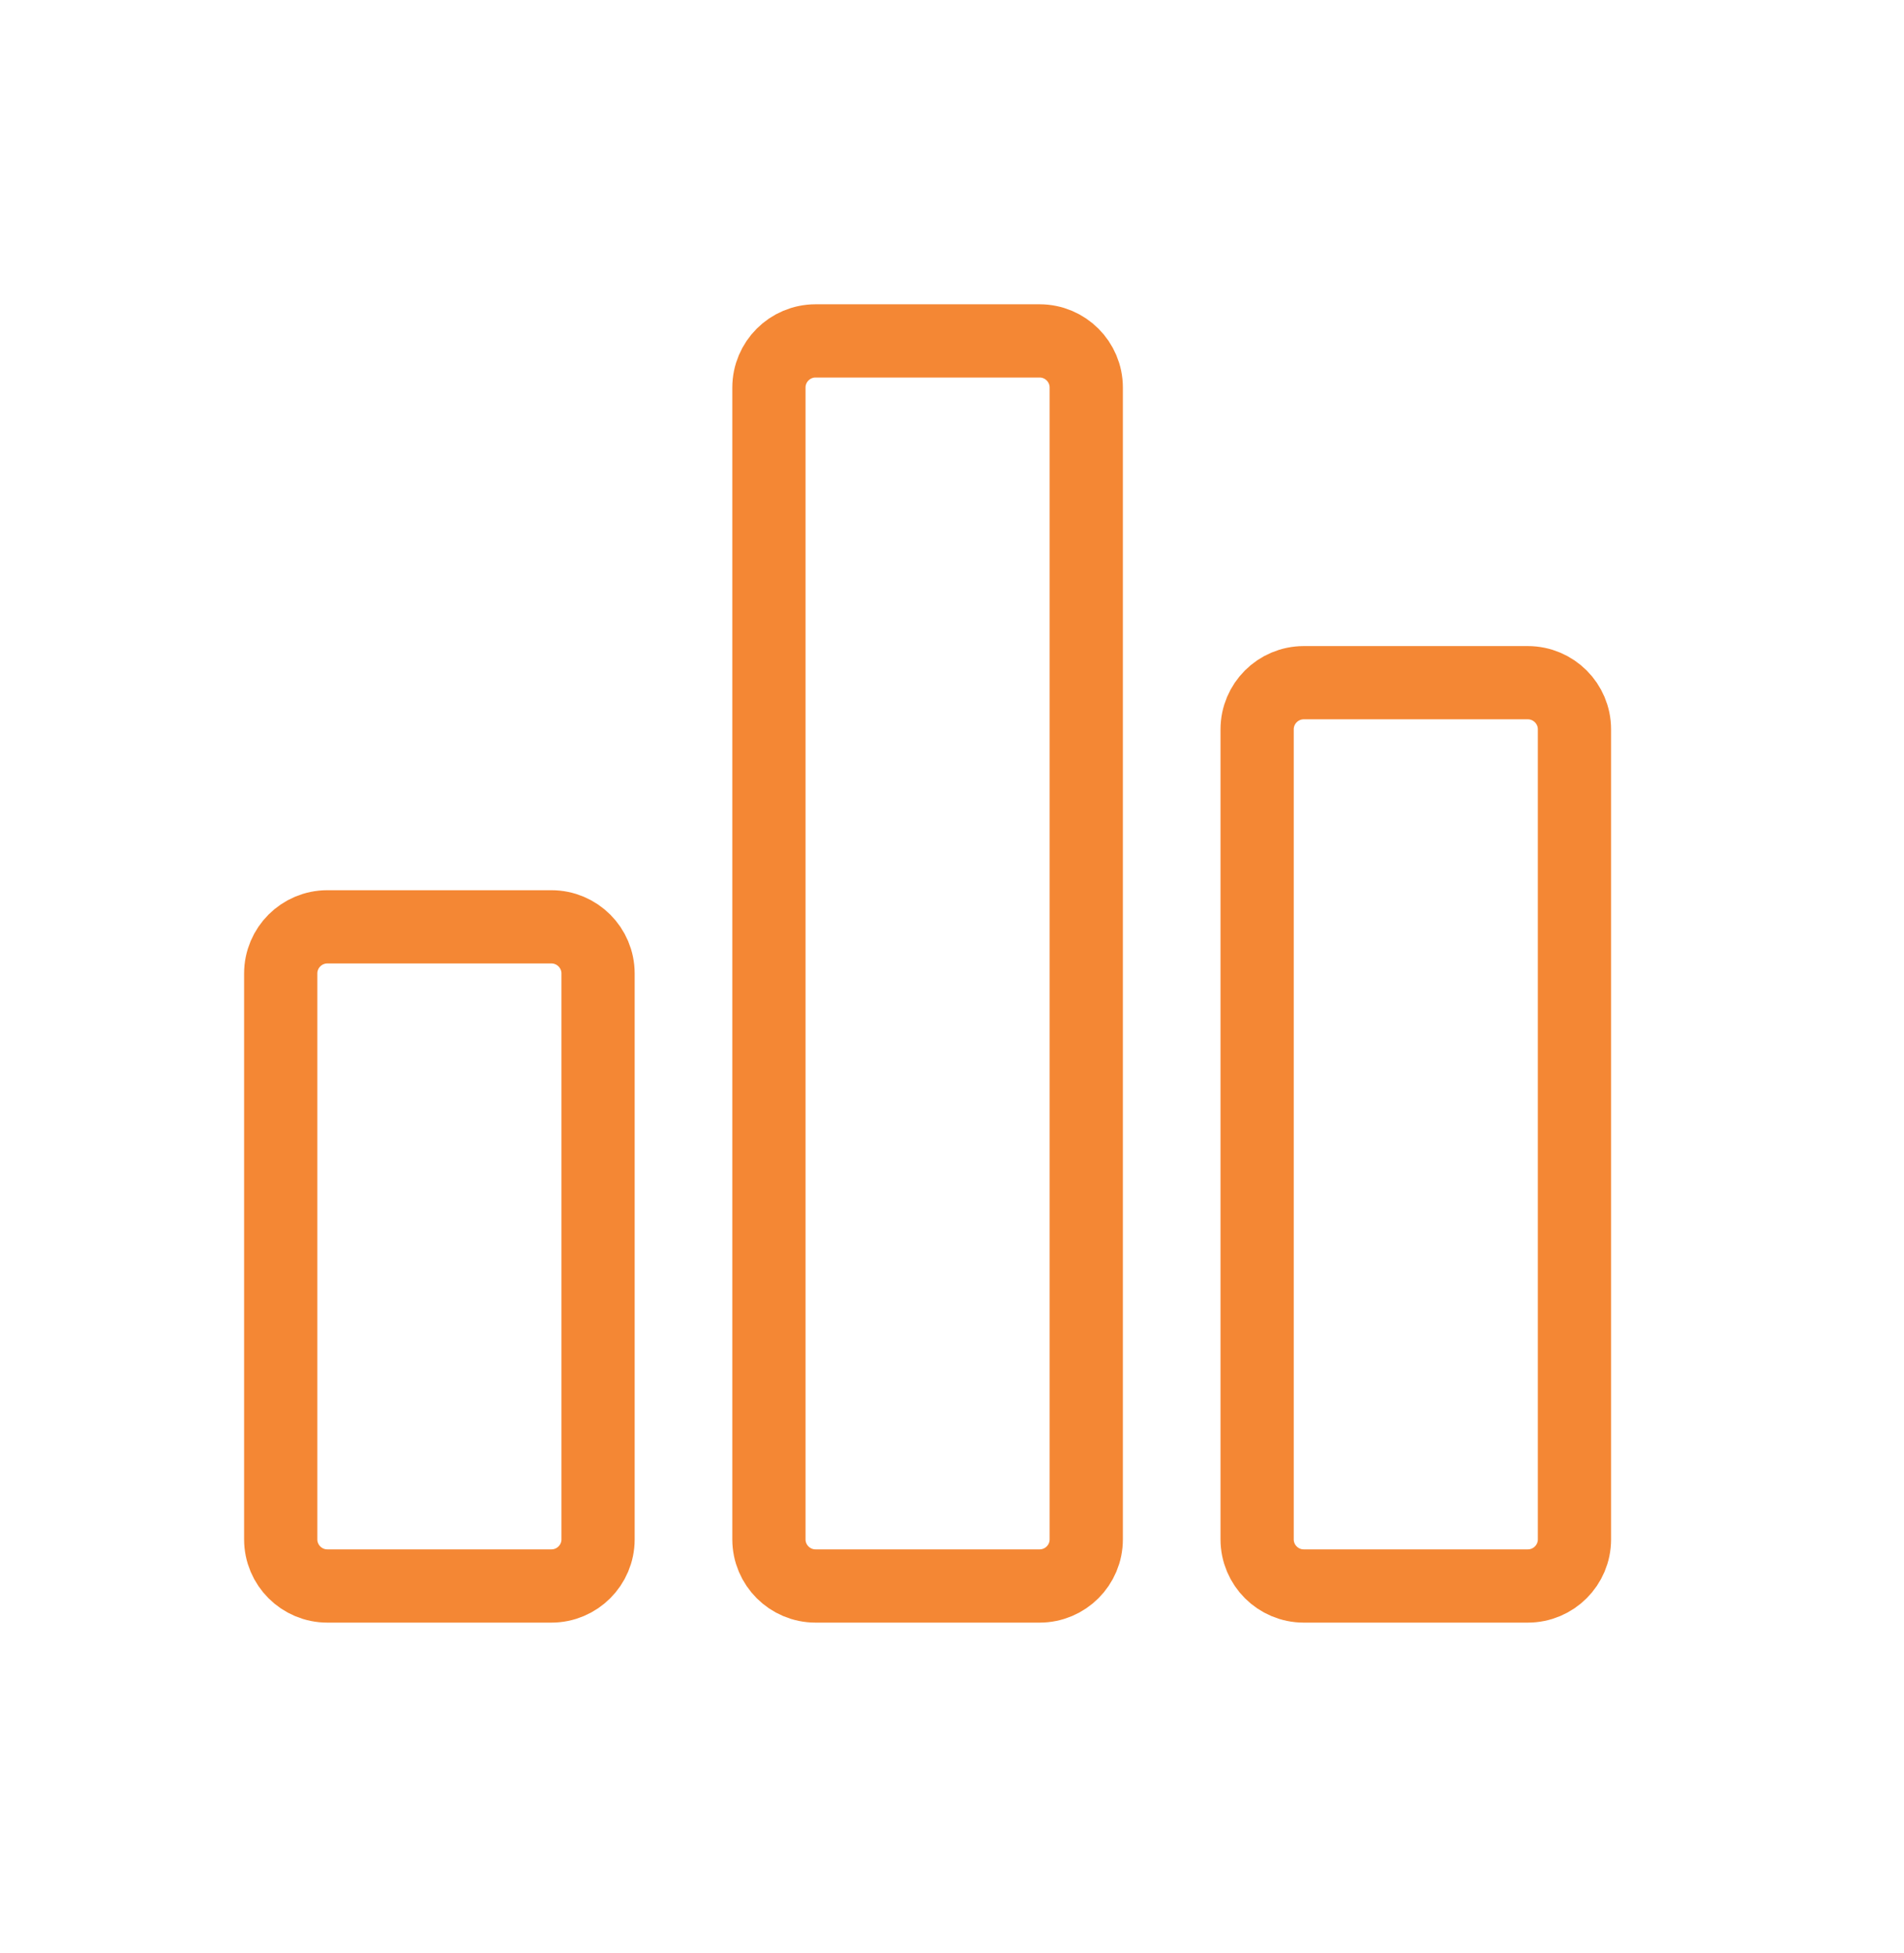
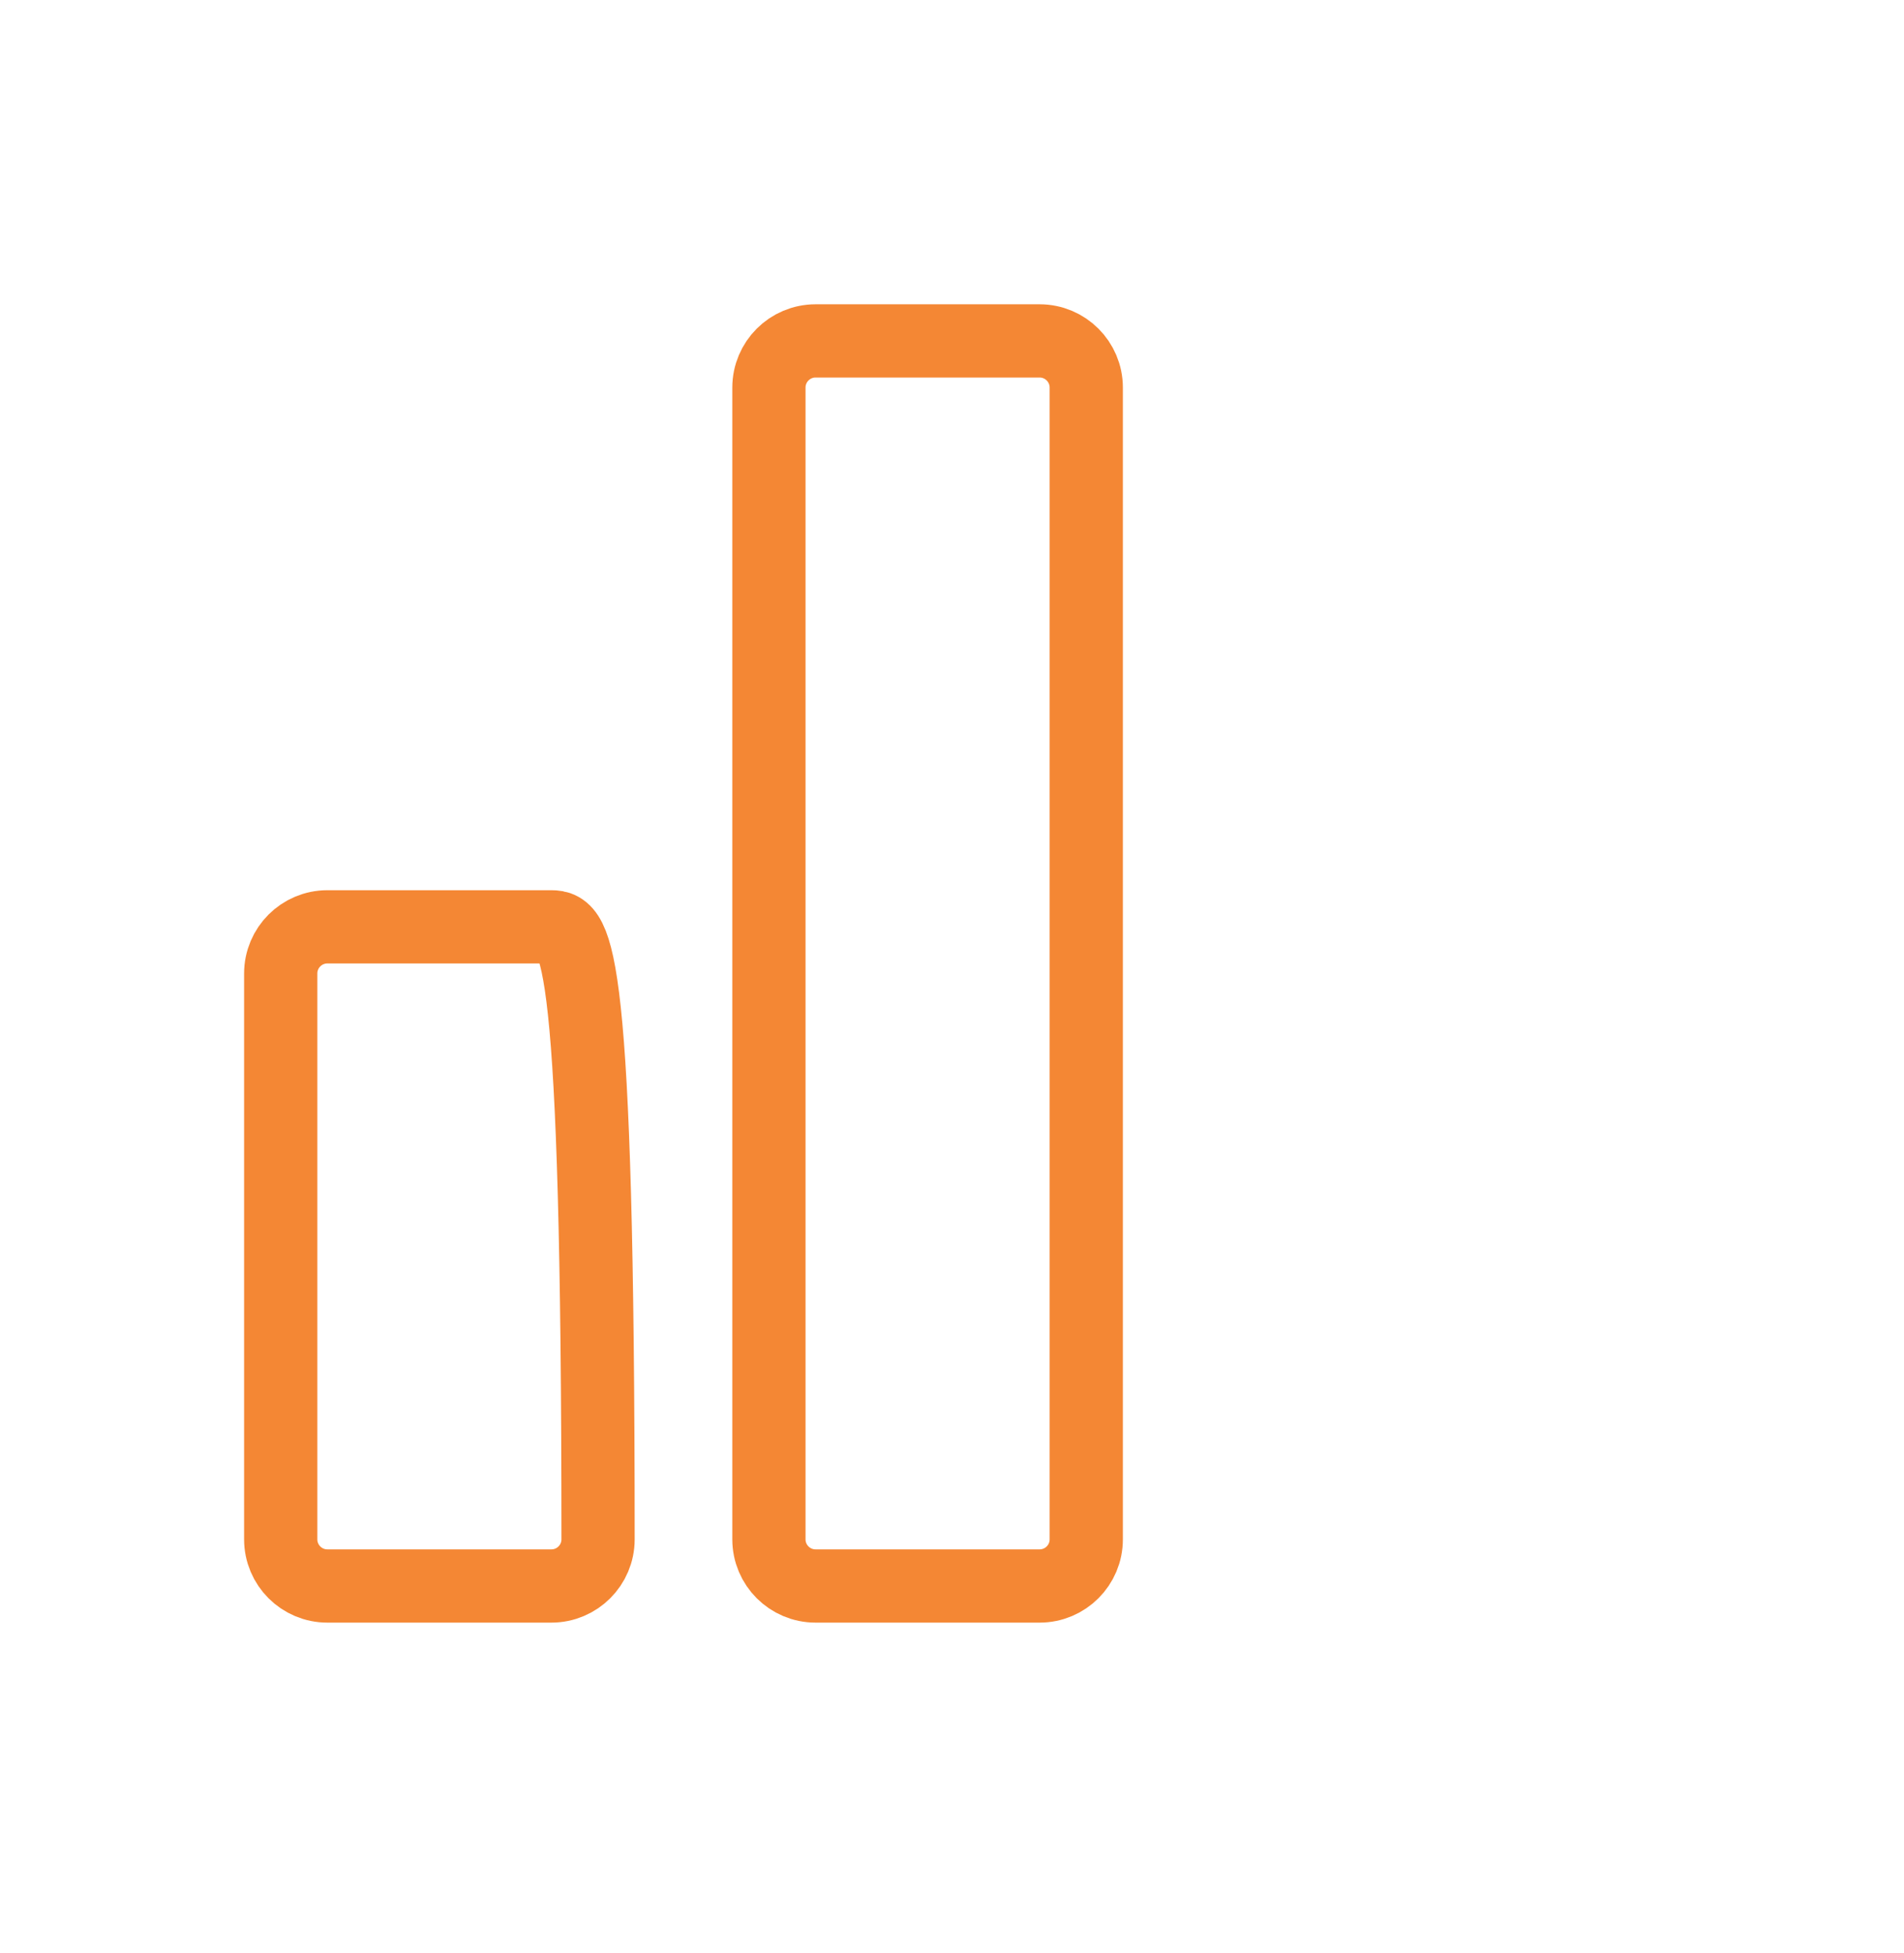
<svg xmlns="http://www.w3.org/2000/svg" width="39" height="40" viewBox="0 0 39 40" fill="none">
-   <path d="M11.294 18.982H6.706C6.178 18.982 5.75 19.41 5.75 19.938V31.527C5.75 32.054 6.178 32.482 6.706 32.482H11.294C11.822 32.482 12.25 32.054 12.25 31.527V19.938C12.25 19.41 11.822 18.982 11.294 18.982Z" stroke="#F48734" stroke-width="1.5" />
-   <path d="M31.294 13.982H26.706C26.178 13.982 25.75 14.41 25.75 14.938V31.527C25.75 32.054 26.178 32.482 26.706 32.482H31.294C31.822 32.482 32.25 32.054 32.25 31.527V14.938C32.25 14.41 31.822 13.982 31.294 13.982Z" stroke="#F48734" stroke-width="1.5" />
+   <path d="M11.294 18.982H6.706C6.178 18.982 5.75 19.41 5.75 19.938V31.527C5.75 32.054 6.178 32.482 6.706 32.482H11.294C11.822 32.482 12.25 32.054 12.25 31.527C12.25 19.41 11.822 18.982 11.294 18.982Z" stroke="#F48734" stroke-width="1.5" />
  <path d="M21.294 6.982H16.706C16.178 6.982 15.75 7.41 15.75 7.938V31.527C15.75 32.054 16.178 32.482 16.706 32.482H21.294C21.822 32.482 22.25 32.054 22.25 31.527V7.938C22.25 7.41 21.822 6.982 21.294 6.982Z" stroke="#F48734" stroke-width="1.5" />
</svg>